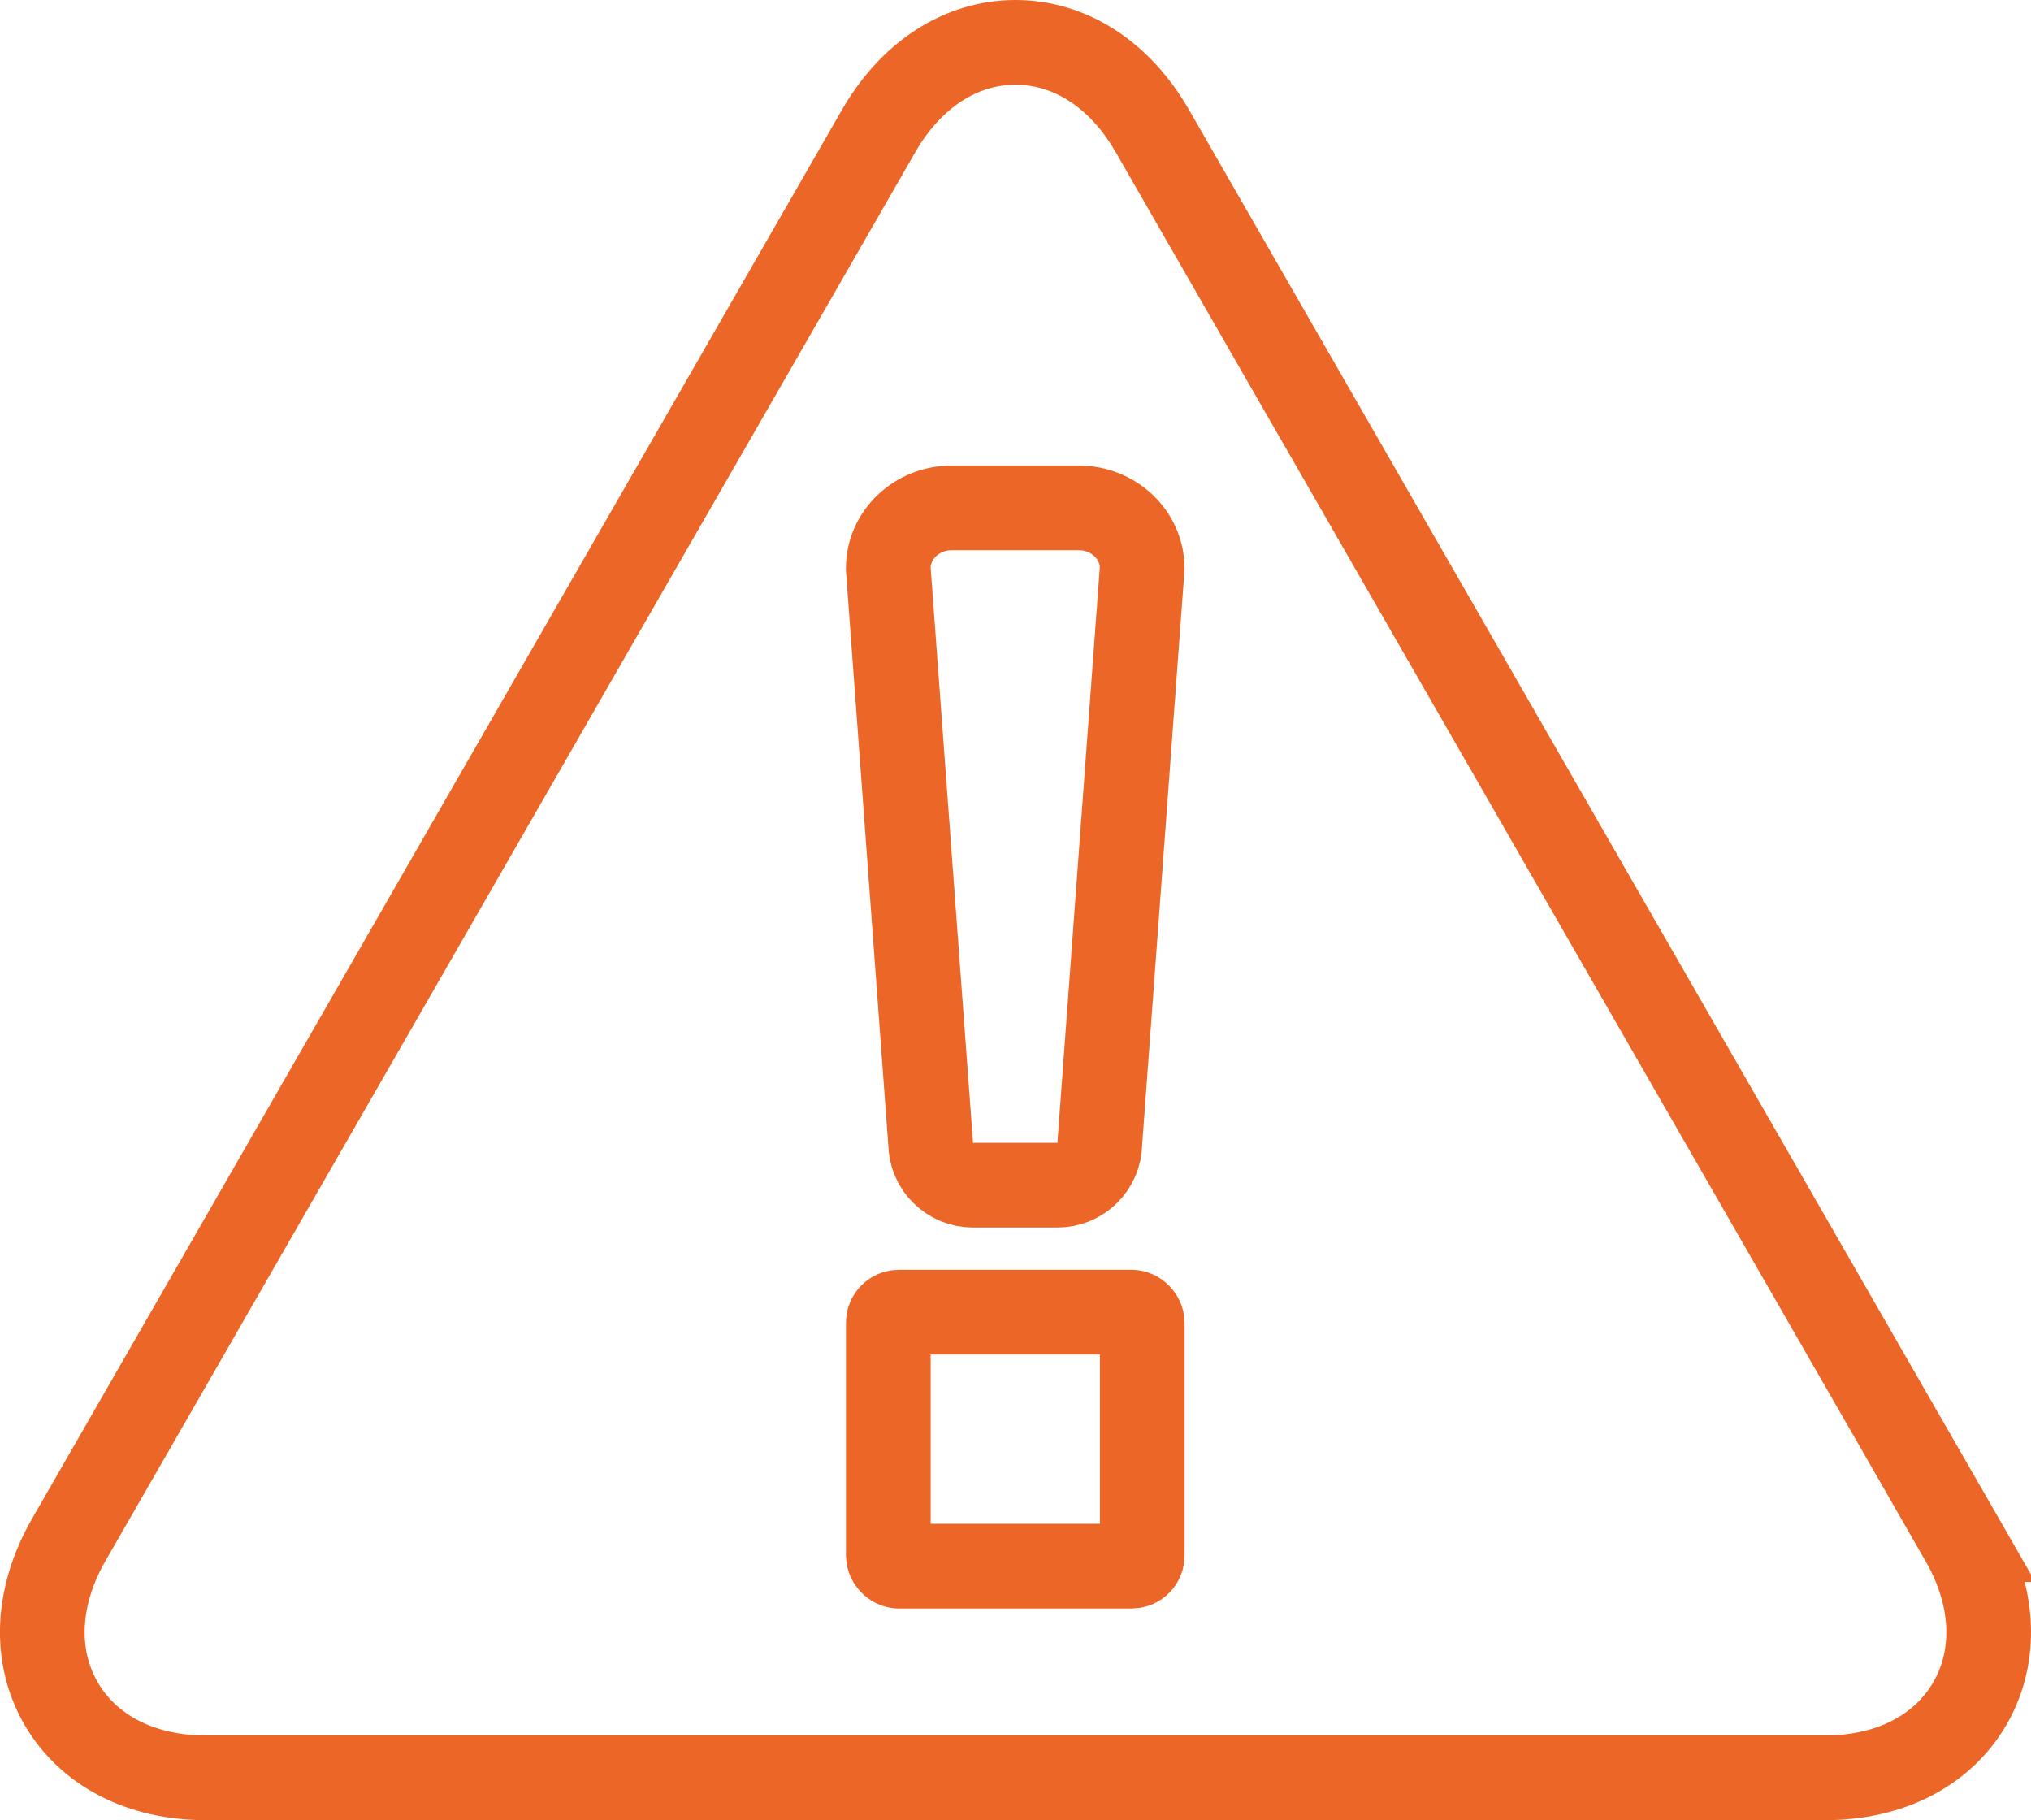
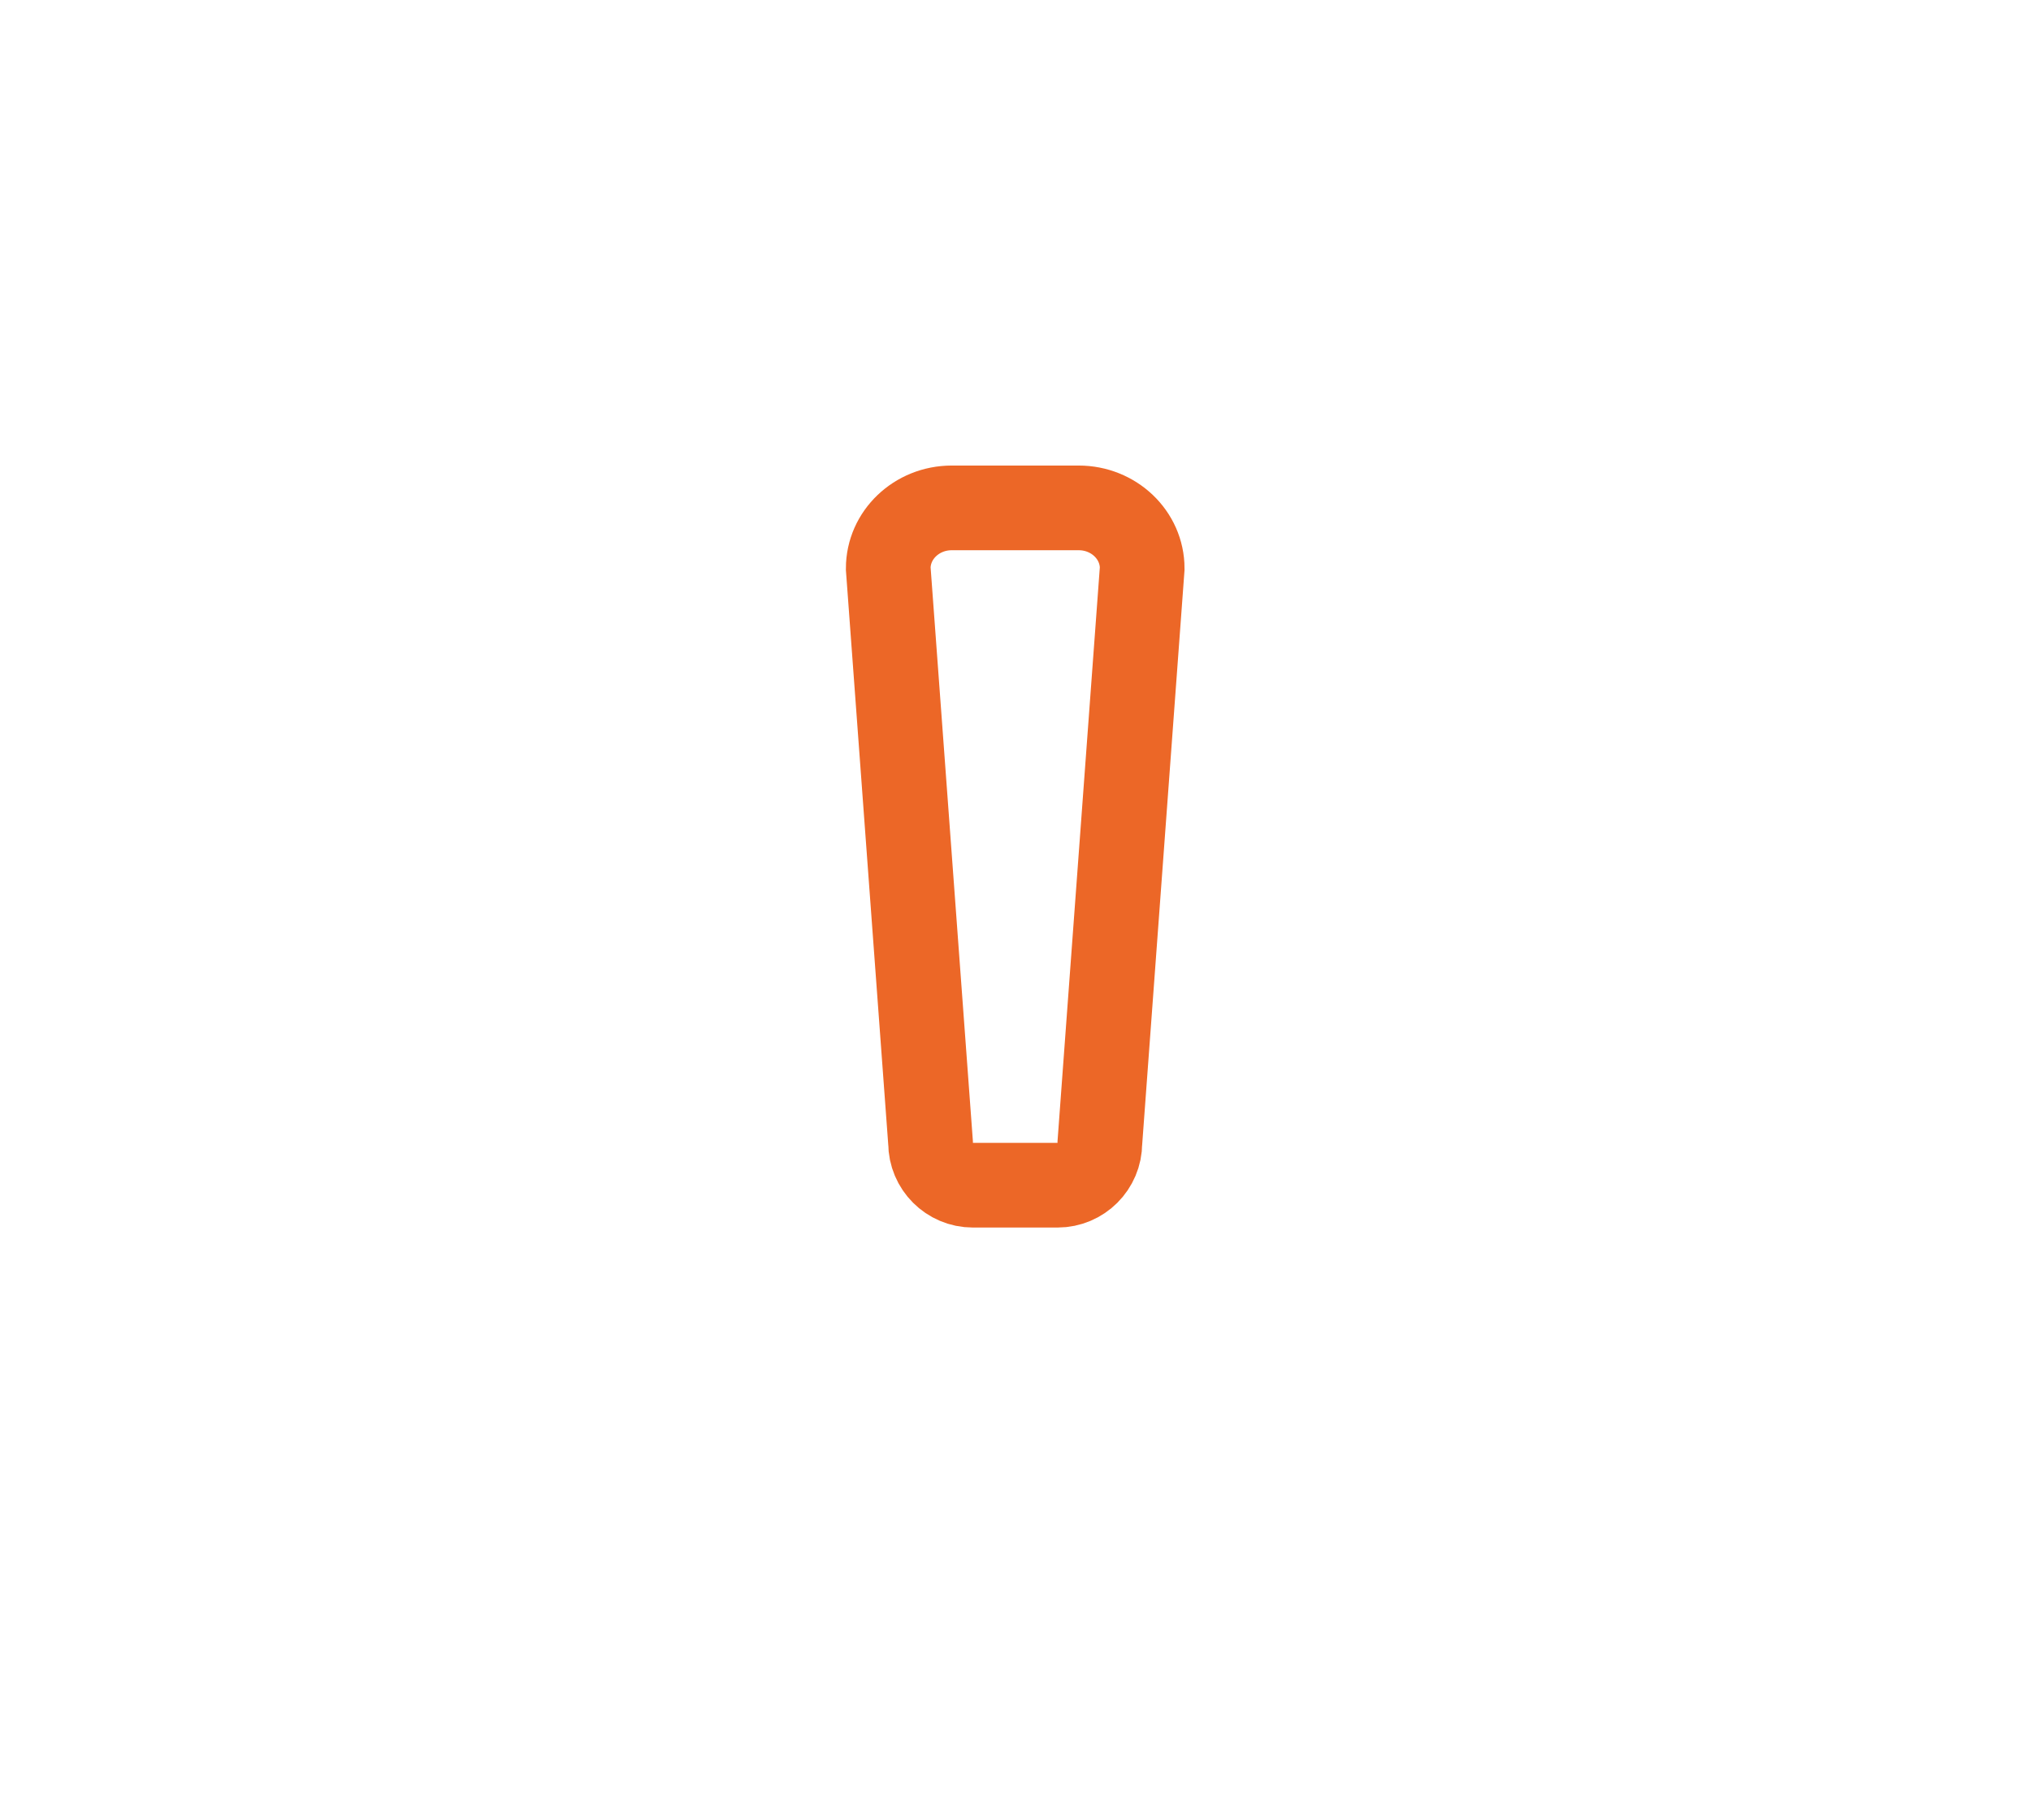
<svg xmlns="http://www.w3.org/2000/svg" id="Layer_2" data-name="Layer 2" viewBox="0 0 388.58 348.2">
  <defs>
    <style>
      .cls-1 {
        fill: none;
        stroke: #ec6727;
        stroke-miterlimit: 10;
        stroke-width: 16.2px;
      }
    </style>
  </defs>
  <g id="Layer_1-2" data-name="Layer 1">
    <g>
-       <path class="cls-1" d="m375.41,294.55L220.47,25.04c-6.19-10.77-15.73-16.94-26.18-16.94s-19.99,6.18-26.18,16.94L13.17,294.55c-6.19,10.77-6.74,22.16-1.53,31.25,5.23,9.09,15.32,14.3,27.71,14.3h309.87c12.38,0,22.48-5.21,27.71-14.3,5.22-9.09,4.66-20.49-1.53-31.25Z" />
-       <rect class="cls-1" x="169.95" y="251.02" width="48.59" height="48.59" rx="2" ry="2" />
-       <path class="cls-1" d="m202.34,226.73h-16.2c-4.47,0-8.1-3.63-8.1-8.1l-8.1-109.89c0-6.39,5.44-11.58,12.15-11.58h24.29c6.71,0,12.15,5.18,12.15,11.58l-8.1,109.89c0,4.47-3.63,8.1-8.1,8.1Z" />
+       <path class="cls-1" d="m202.34,226.73h-16.2c-4.47,0-8.1-3.63-8.1-8.1l-8.1-109.89c0-6.39,5.44-11.58,12.15-11.58h24.29c6.71,0,12.15,5.18,12.15,11.58l-8.1,109.89c0,4.47-3.63,8.1-8.1,8.1" />
    </g>
  </g>
</svg>